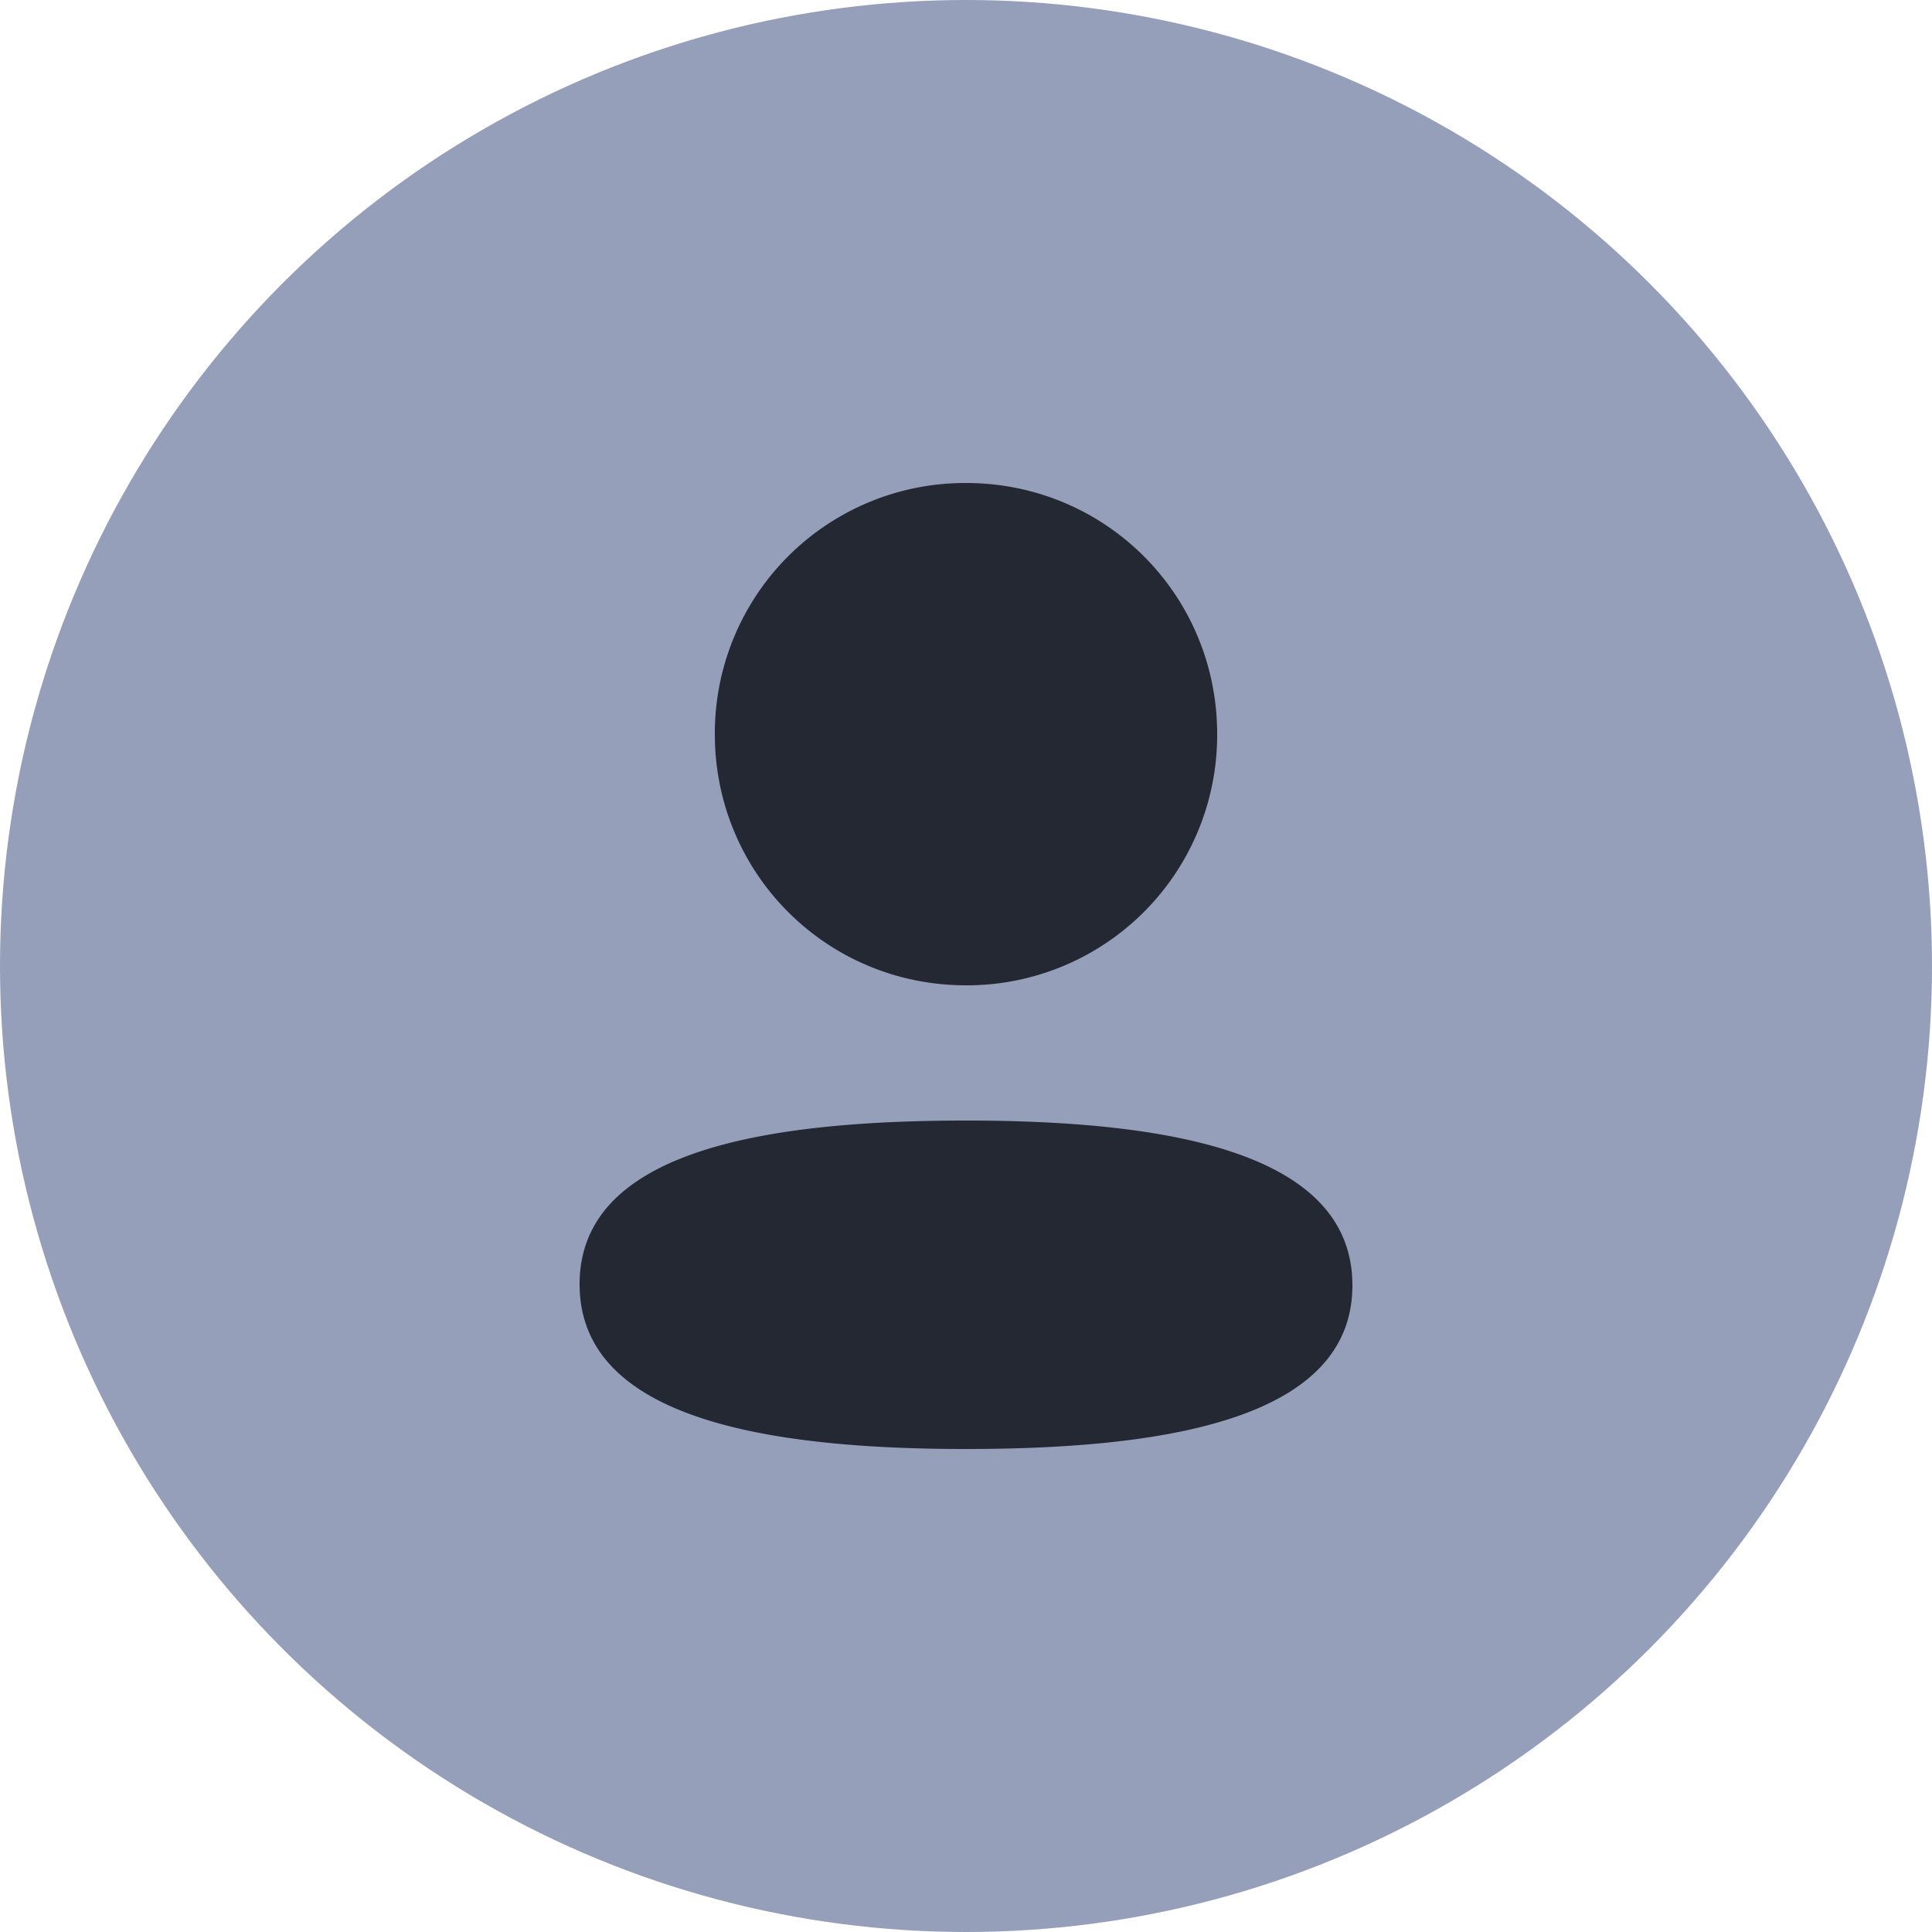
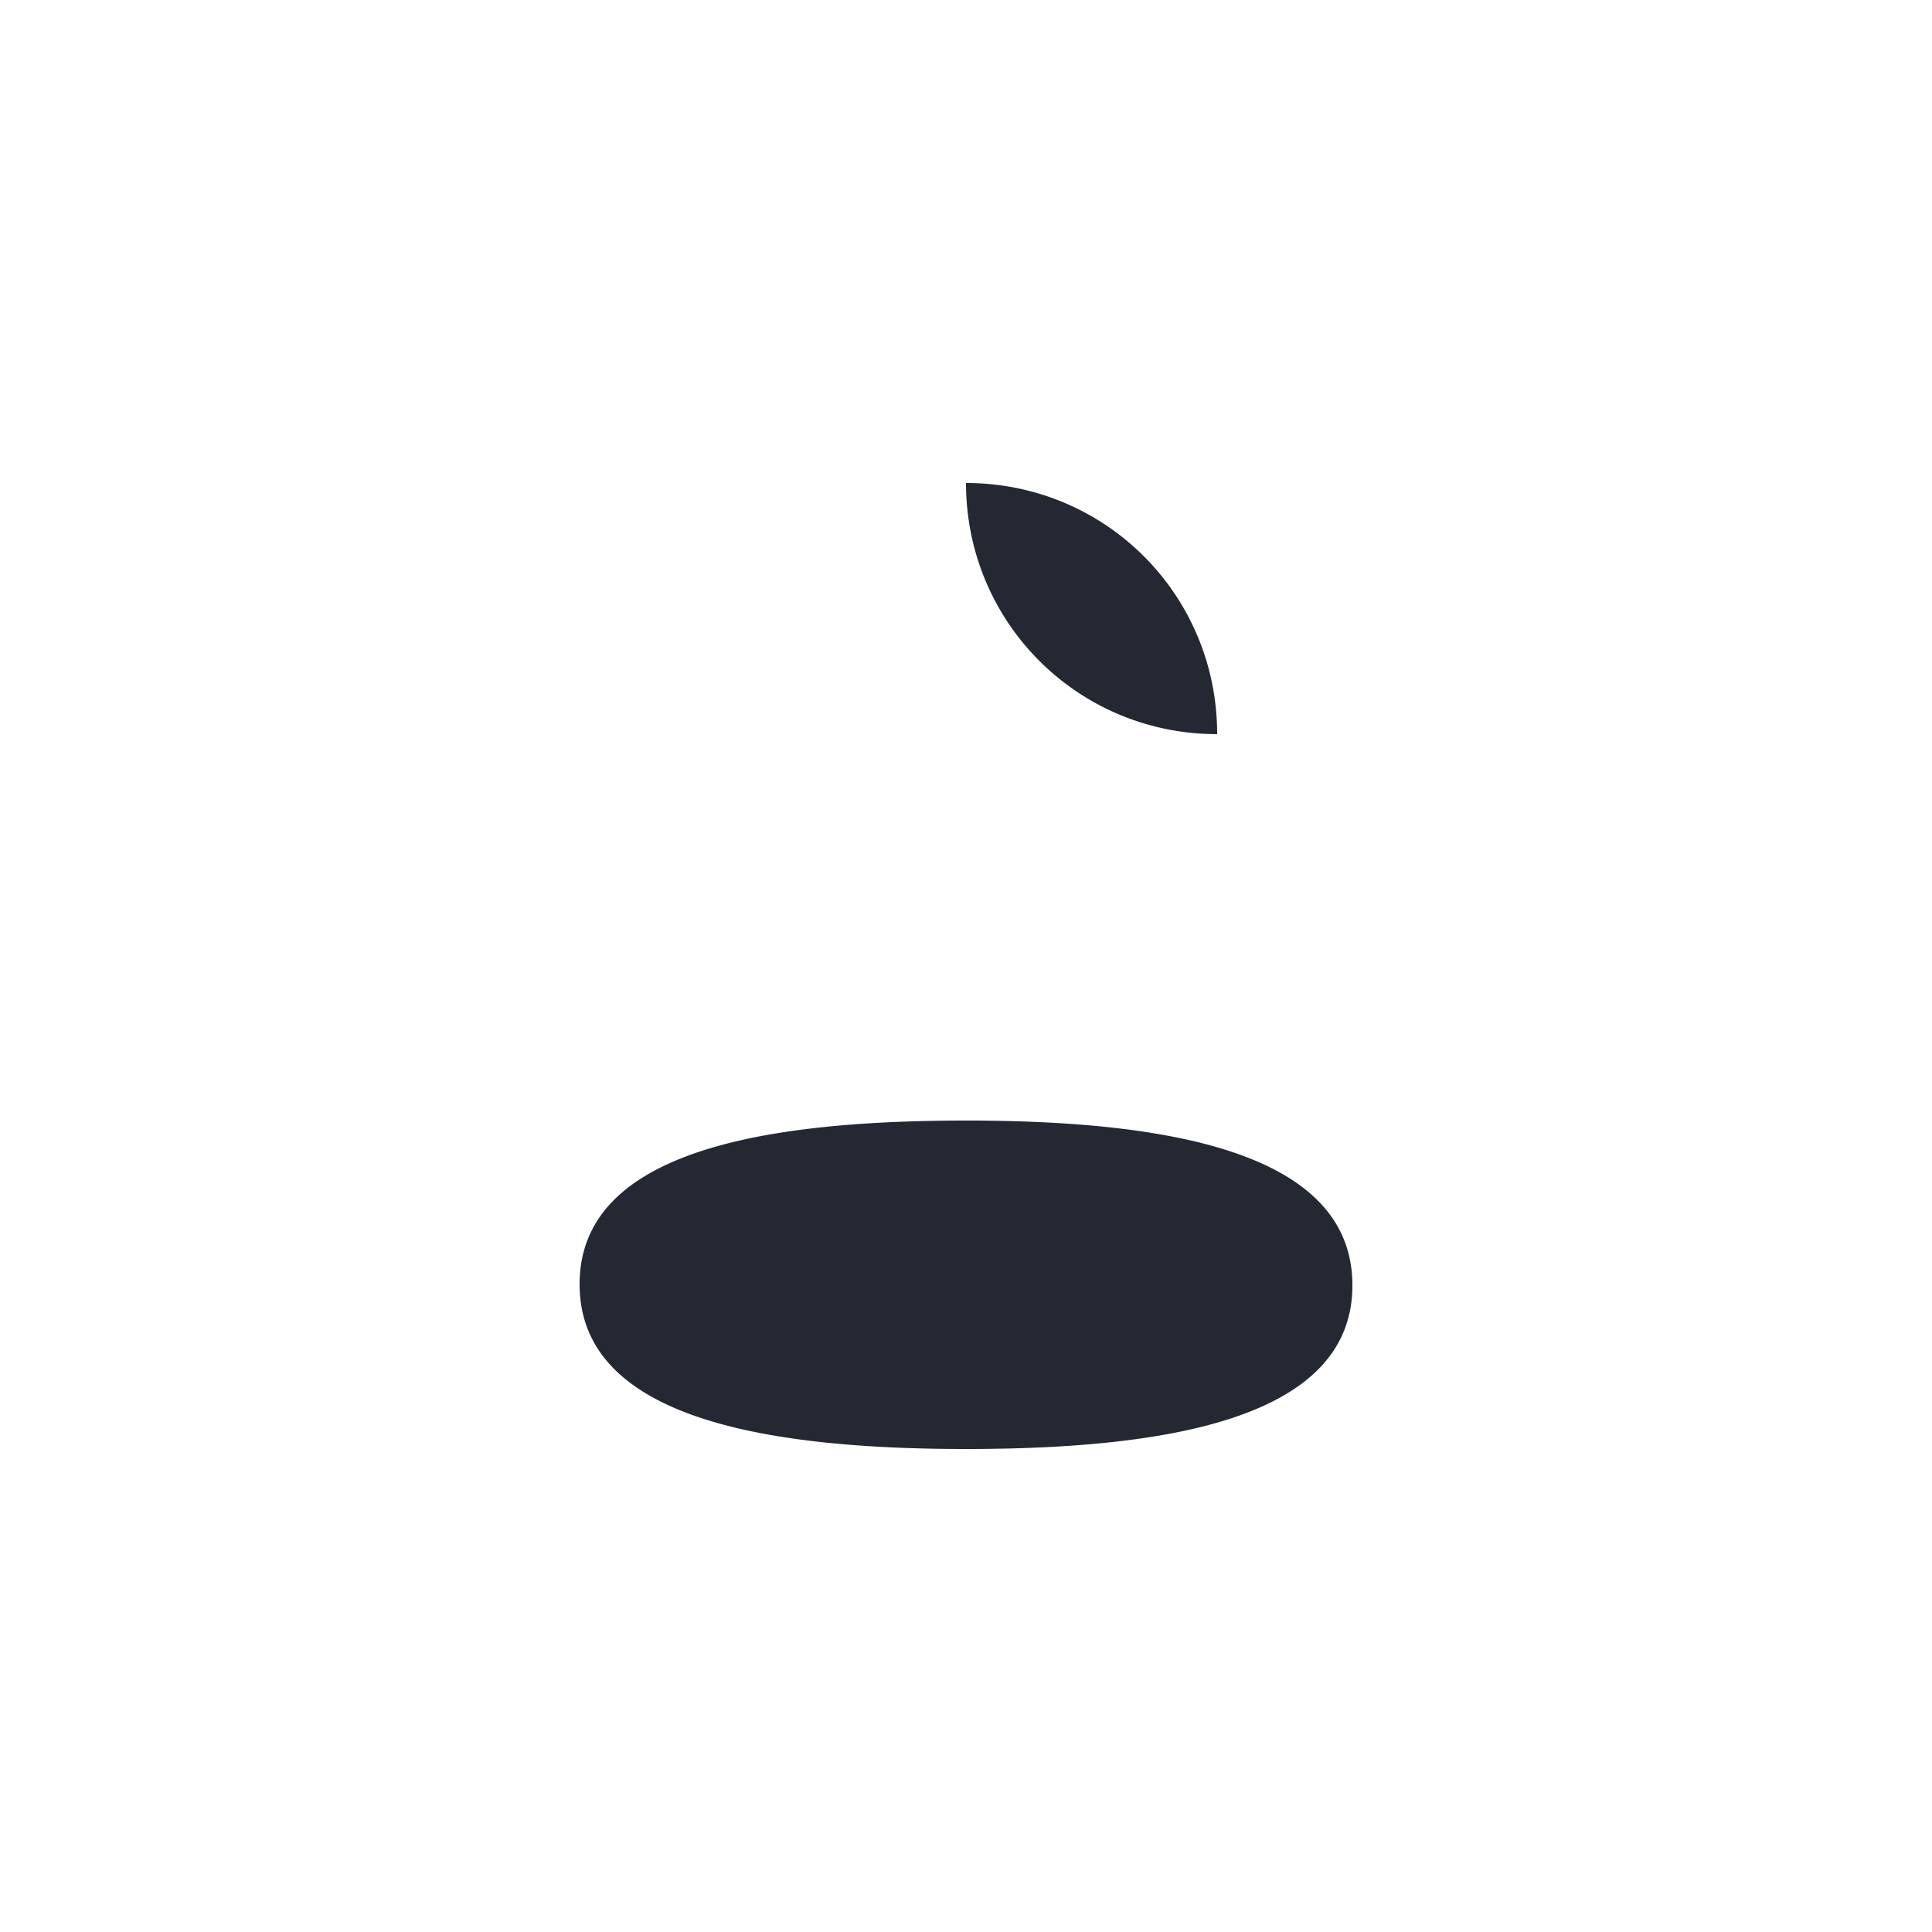
<svg xmlns="http://www.w3.org/2000/svg" width="100" height="100">
  <defs>
    <filter id="a">
      <feColorMatrix in="SourceGraphic" values="0 0 0 0 1 0 0 0 0 1 0 0 0 0 1 0 0 0 1 0" />
    </filter>
  </defs>
  <g fill="none" fill-rule="evenodd">
-     <circle fill="#959FBA" cx="50" cy="50" r="50" />
    <g transform="translate(30 25)" filter="url(#a)">
-       <path d="M20.382 33C31.061 33.043 40 34.836 40 41.53 40 48.306 30.787 50 20 50 9.156 50 0 48.244 0 41.47 0 34.694 9.213 33 20 33zM20 0c7.217 0 13 5.783 13 12.999A12.954 12.954 0 0 1 20 26c-7.215 0-13-5.786-13-13.001A12.954 12.954 0 0 1 20 0z" fill="#242833" />
+       <path d="M20.382 33C31.061 33.043 40 34.836 40 41.53 40 48.306 30.787 50 20 50 9.156 50 0 48.244 0 41.47 0 34.694 9.213 33 20 33zM20 0c7.217 0 13 5.783 13 12.999c-7.215 0-13-5.786-13-13.001A12.954 12.954 0 0 1 20 0z" fill="#242833" />
    </g>
  </g>
</svg>